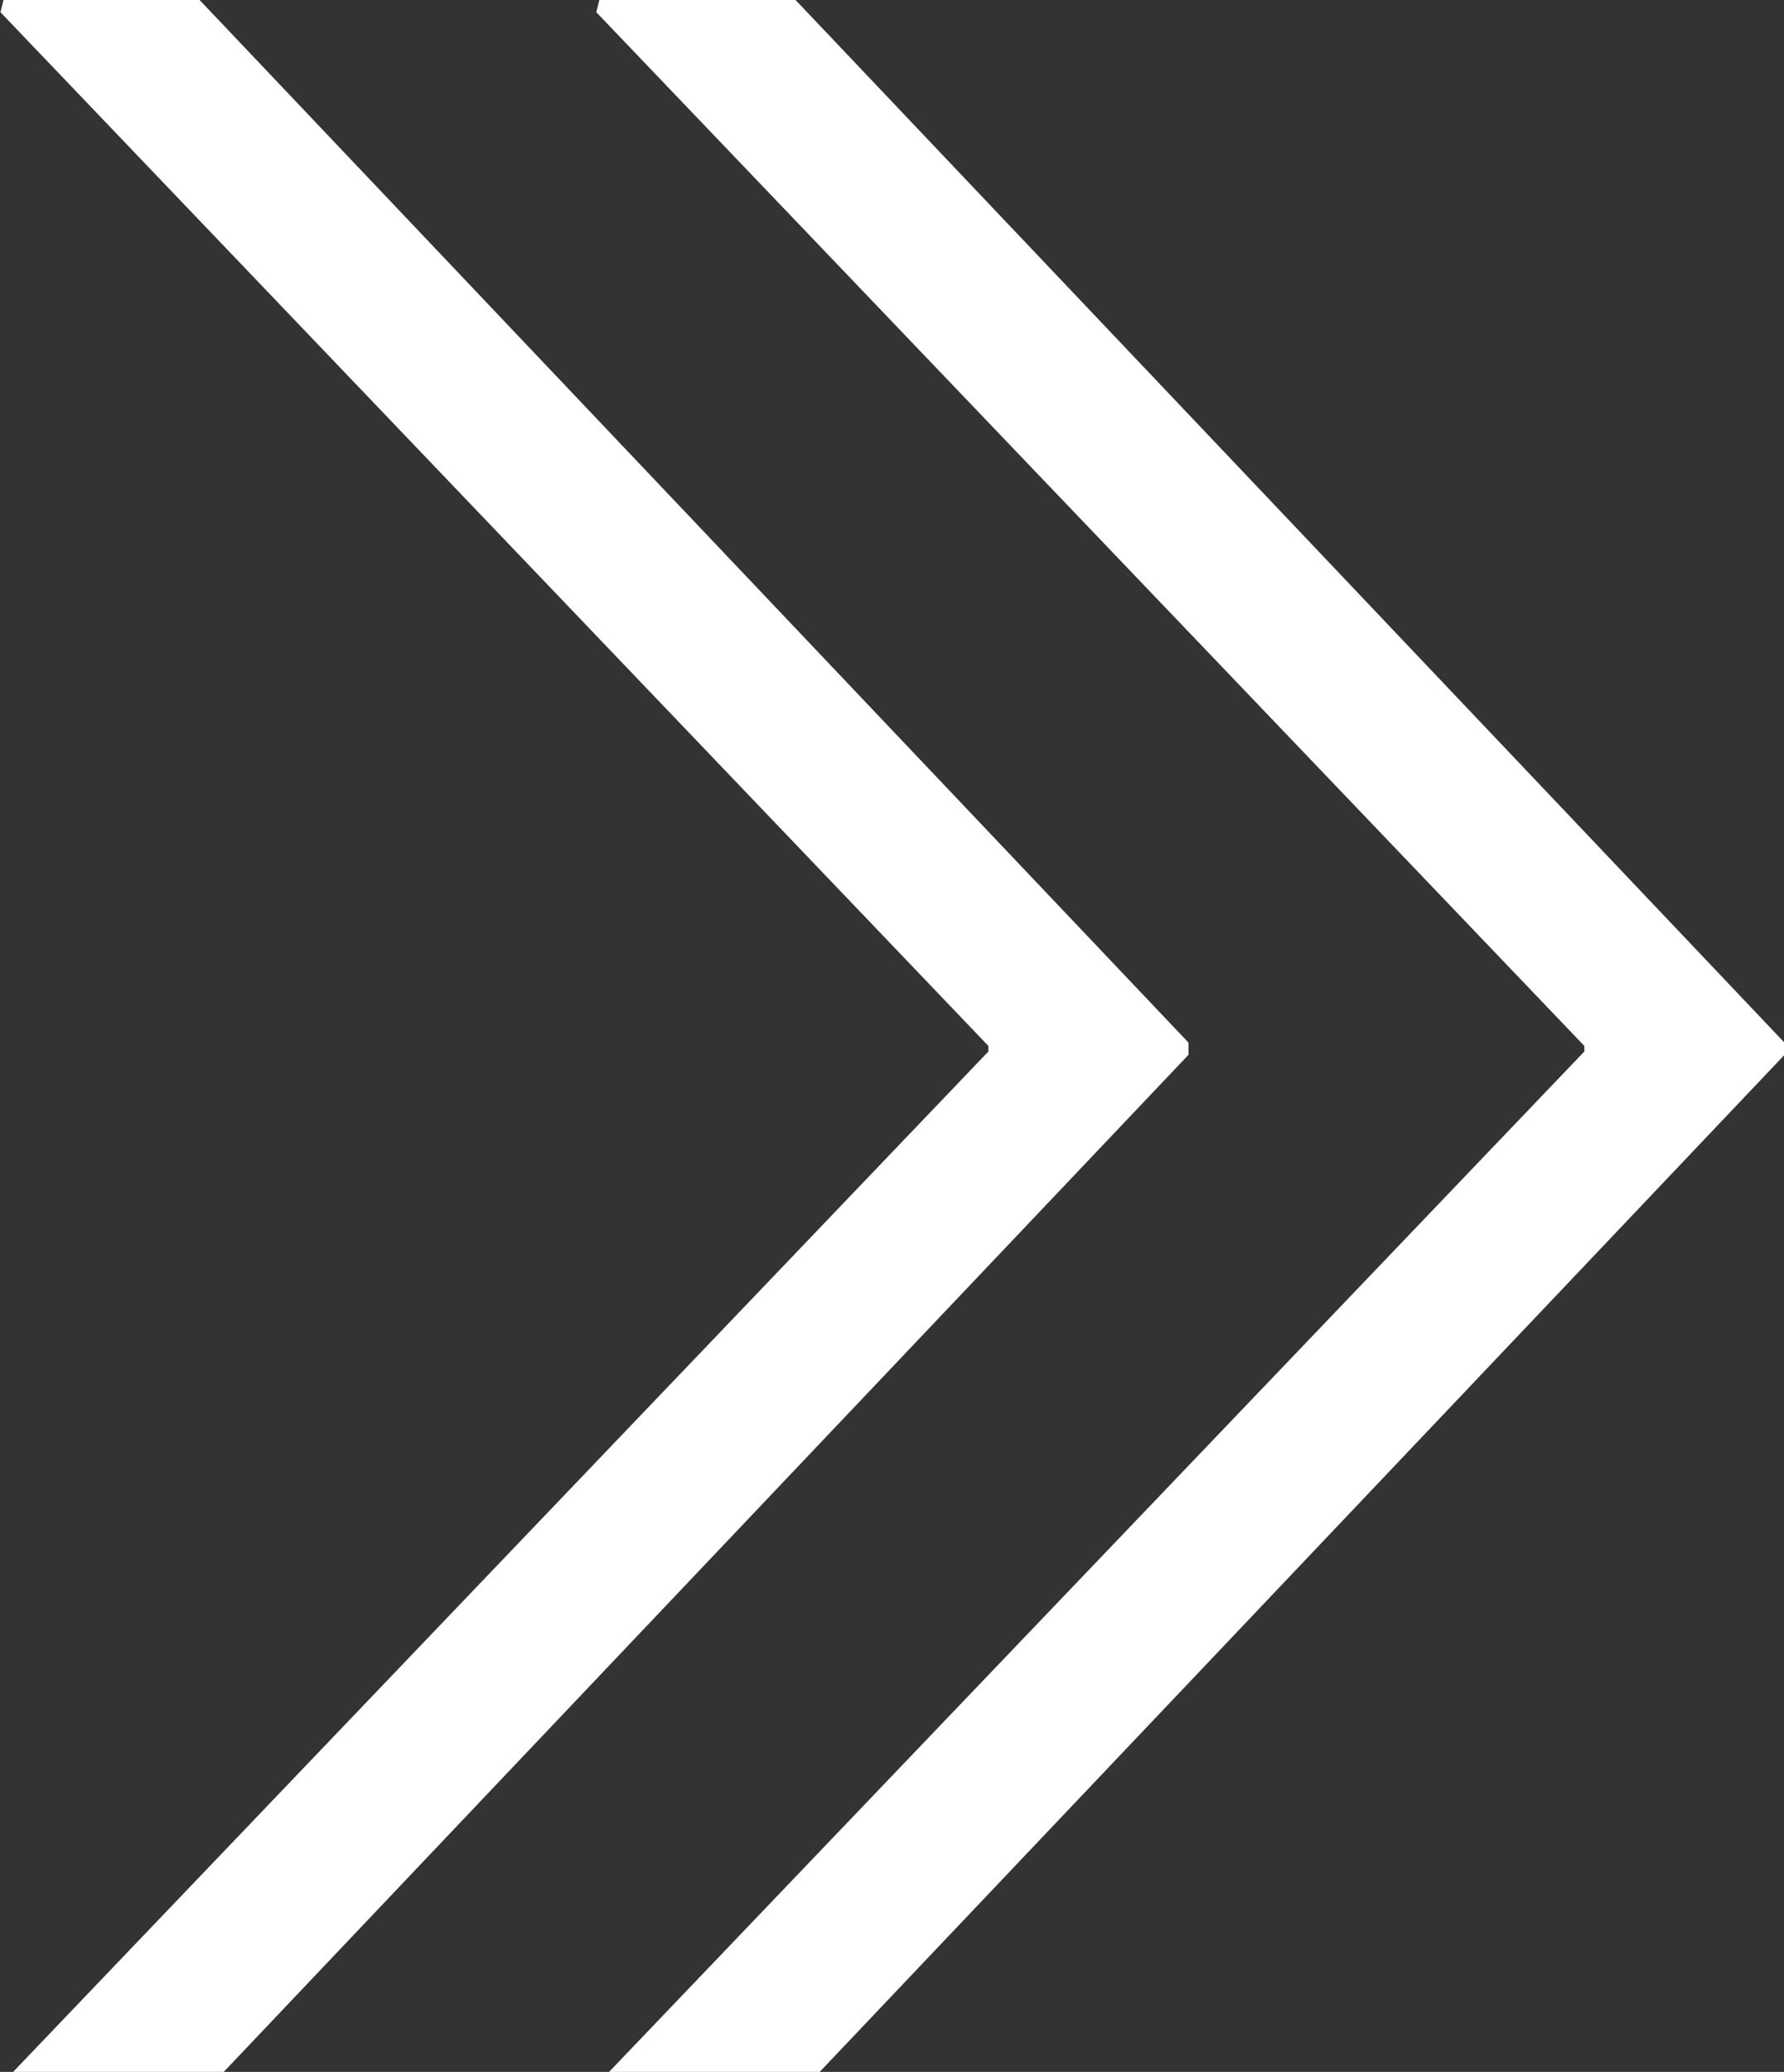
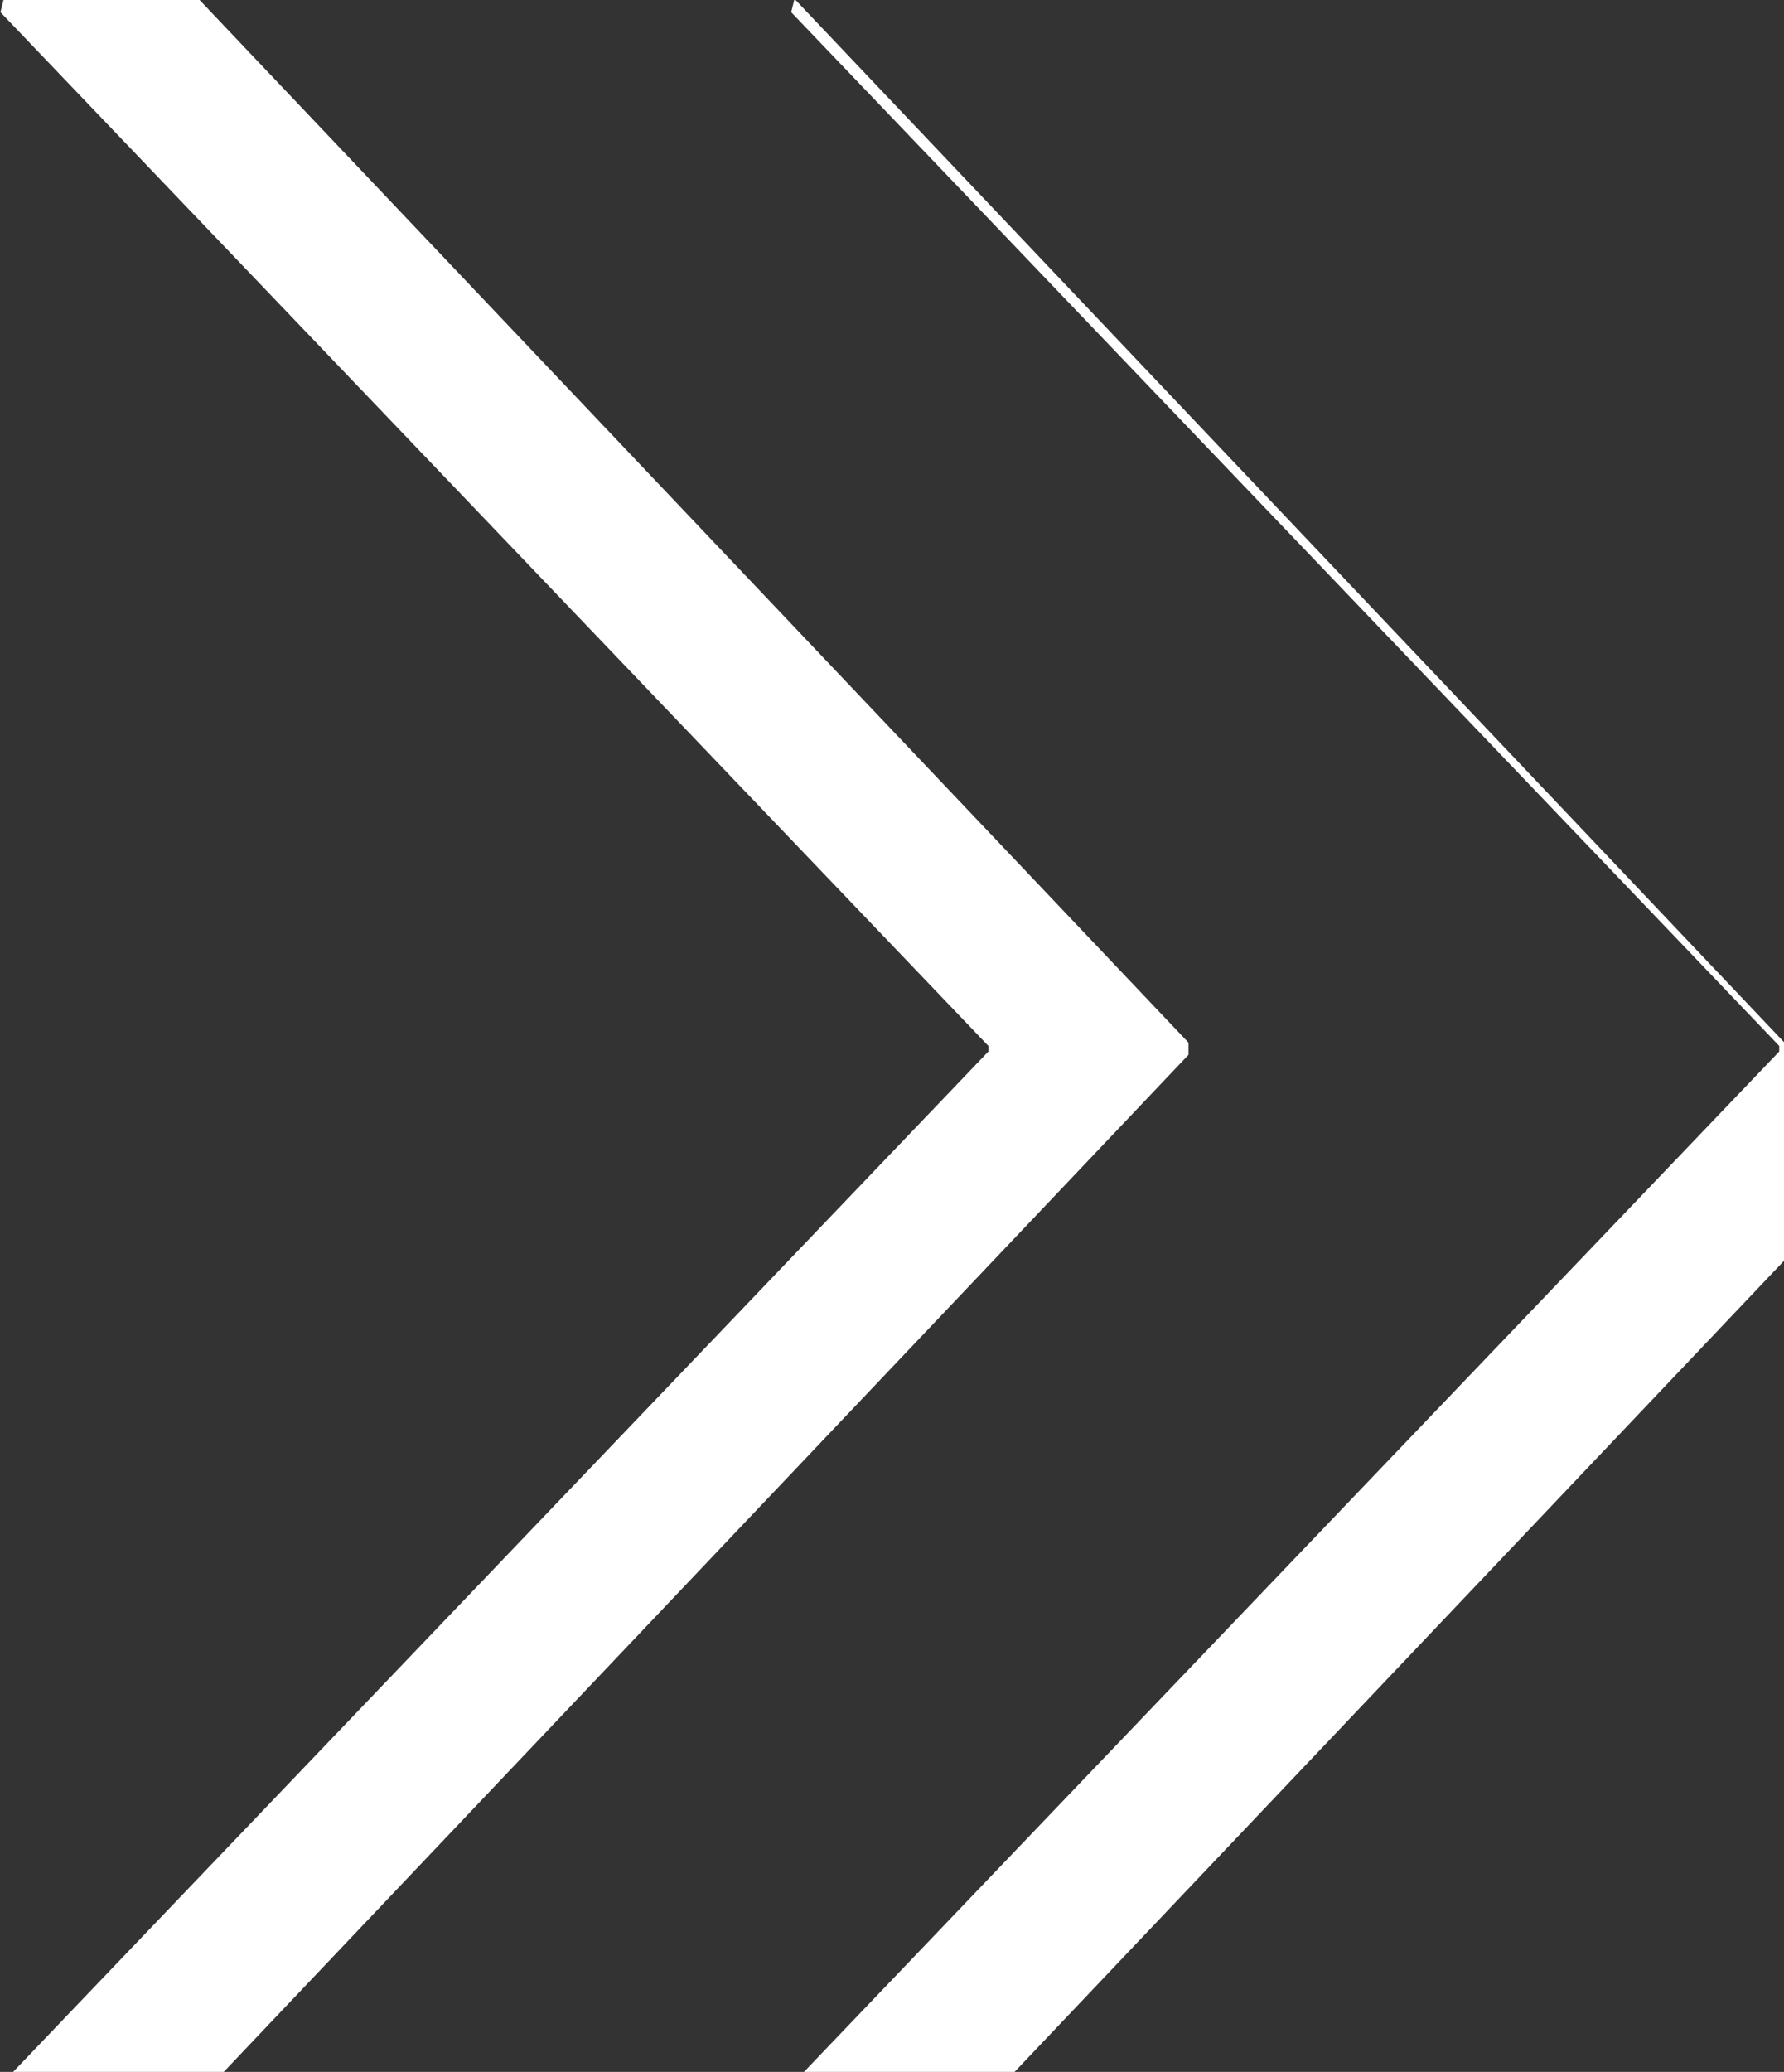
<svg xmlns="http://www.w3.org/2000/svg" width="16.093" height="18.68" viewBox="0 0 16.093 18.68">
  <rect x="0" y="0" width="16.093" height="18.68" fill="#333333" stroke="none" />
  <defs>
    <style>
      .cls-1 {
        fill: #fff;
        fill-rule: evenodd;
      }
    </style>
  </defs>
-   <path id="_" data-name="&gt;&gt;" class="cls-1" d="M784.94,8419.92v-0.11l-8.93-9.41h-1.757l-0.03.12,8.912,9.32v0.05l-8.817,9.22h1.9Zm5.376-.11-8.93-9.41h-1.758l-0.03.12,8.913,9.32v0.05l-8.817,9.22h1.9l8.723-9.19v-0.11Z" transform="translate(-774.219 -8410.41)" />
+   <path id="_" data-name="&gt;&gt;" class="cls-1" d="M784.94,8419.92v-0.11l-8.93-9.41h-1.757l-0.03.12,8.912,9.32v0.05l-8.817,9.22h1.9Zm5.376-.11-8.93-9.41l-0.03.12,8.913,9.32v0.05l-8.817,9.22h1.9l8.723-9.19v-0.11Z" transform="translate(-774.219 -8410.41)" />
</svg>